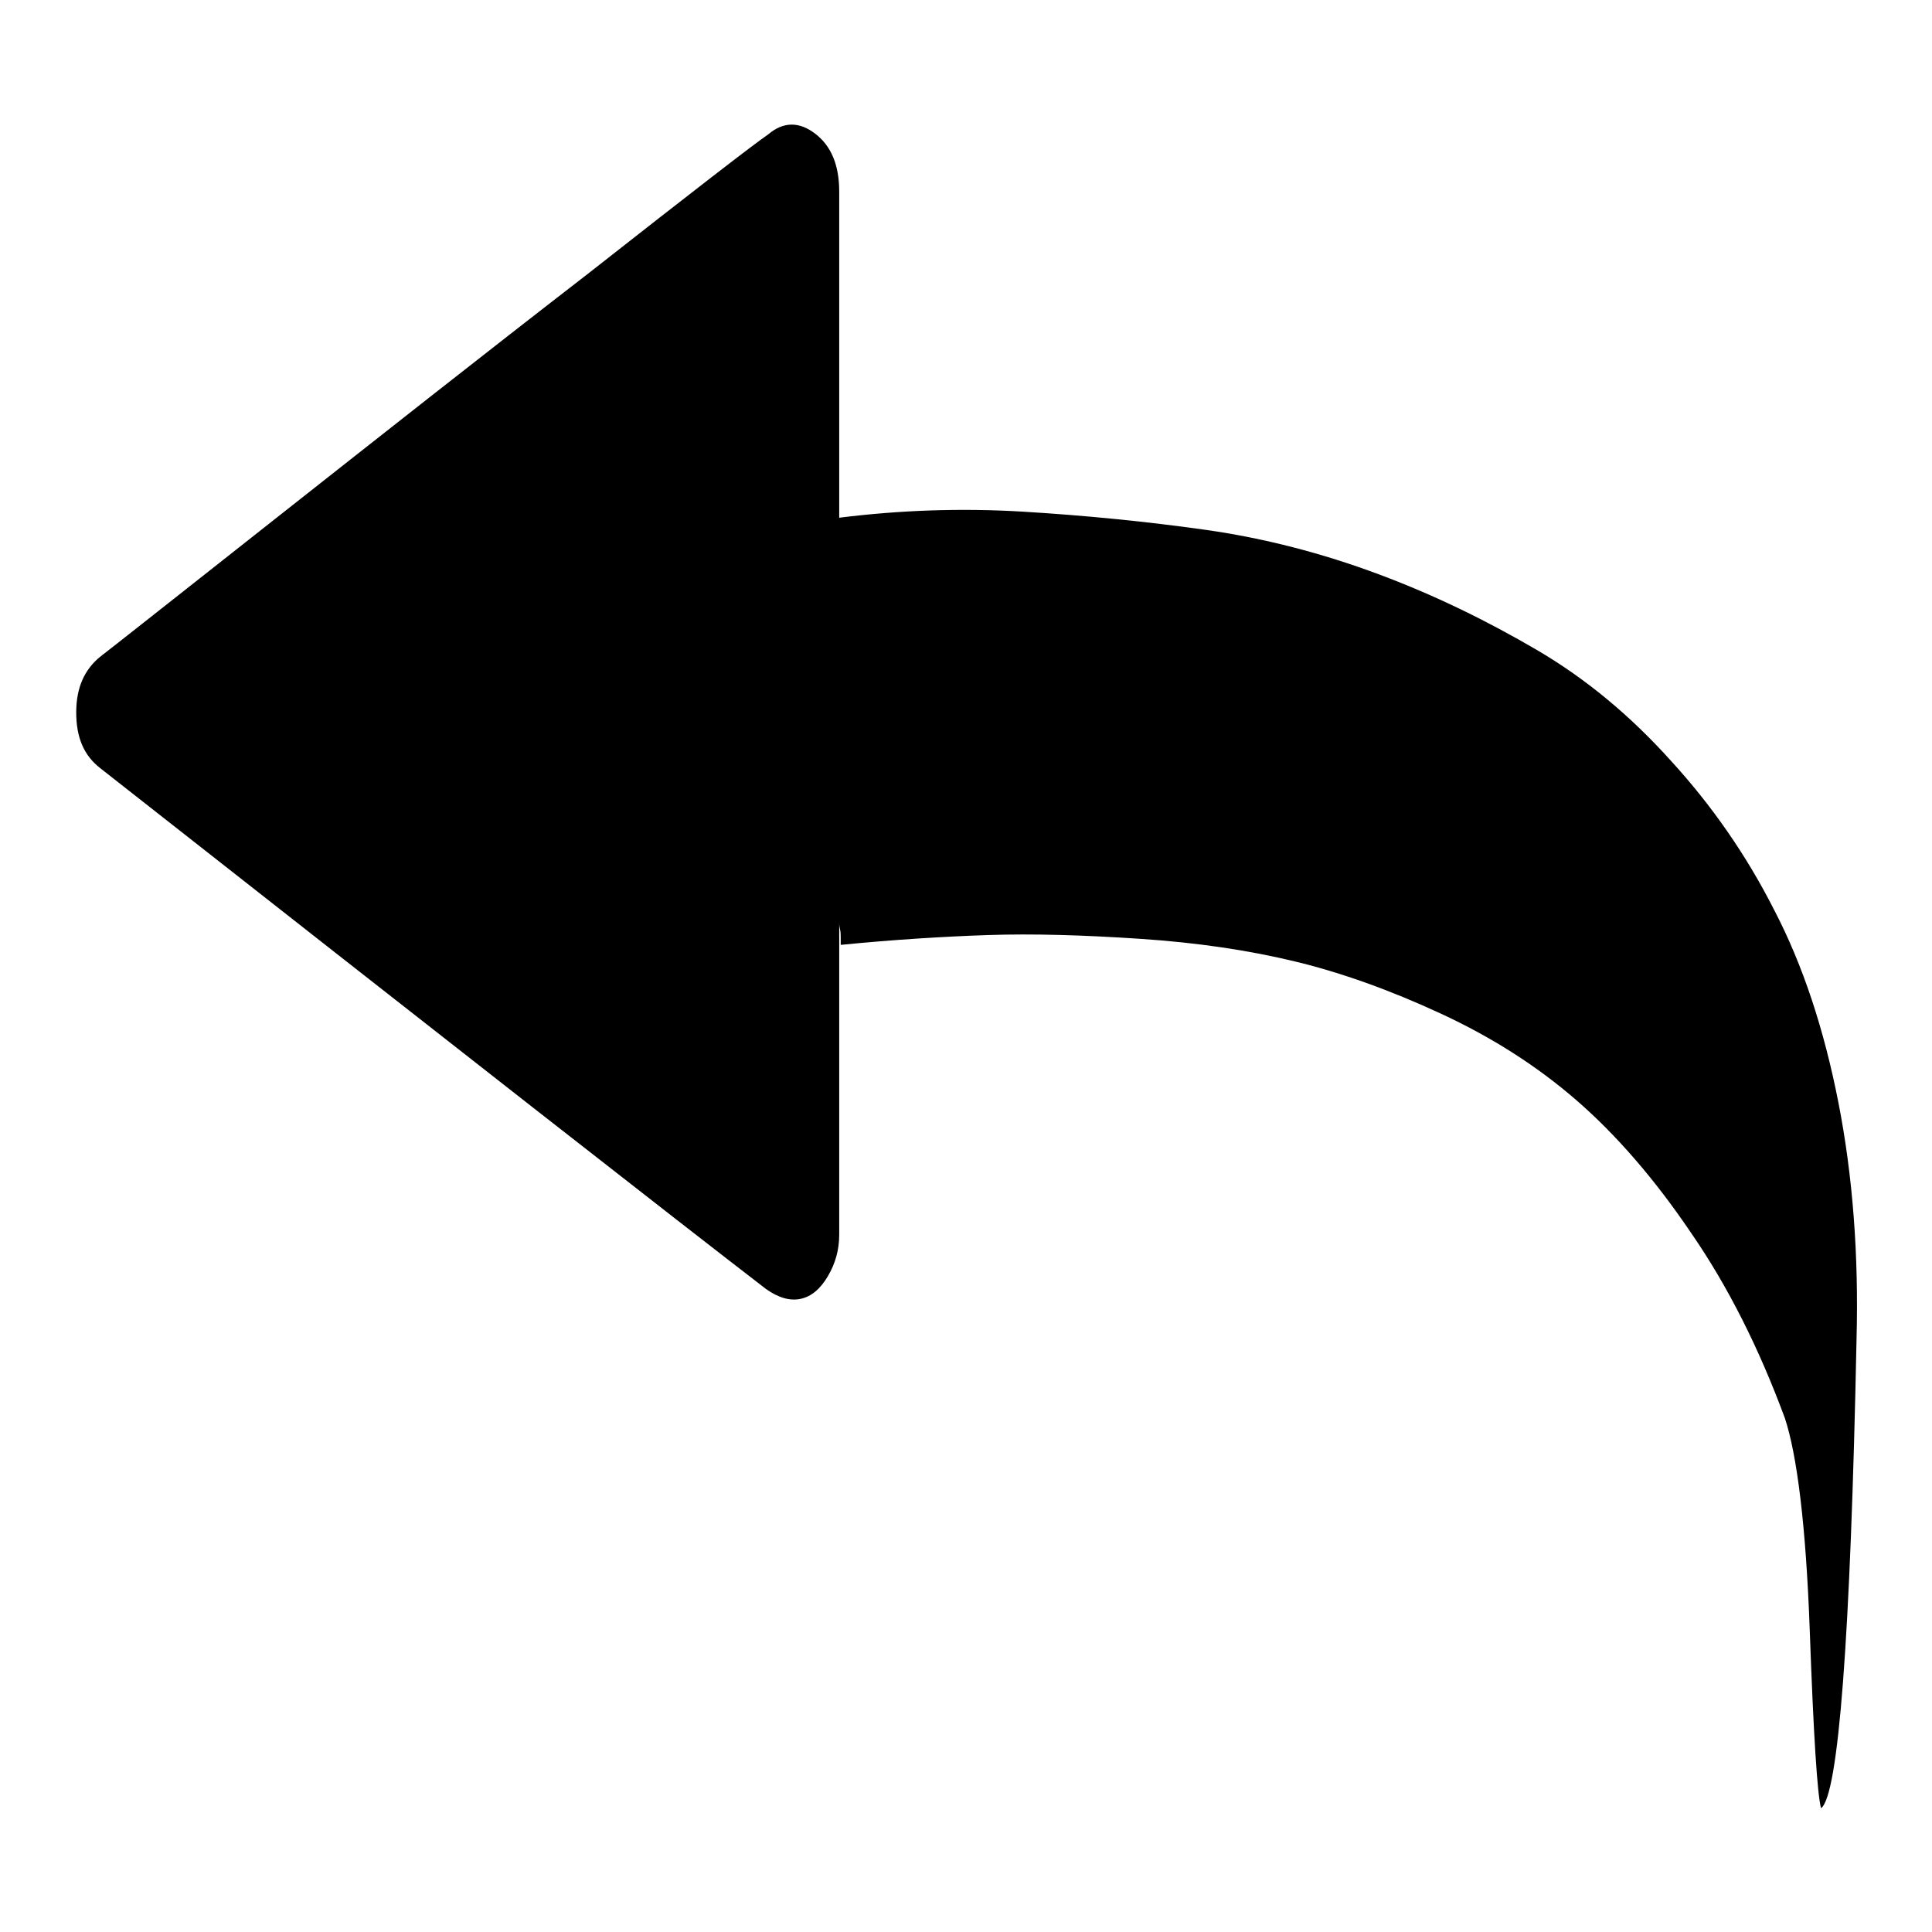
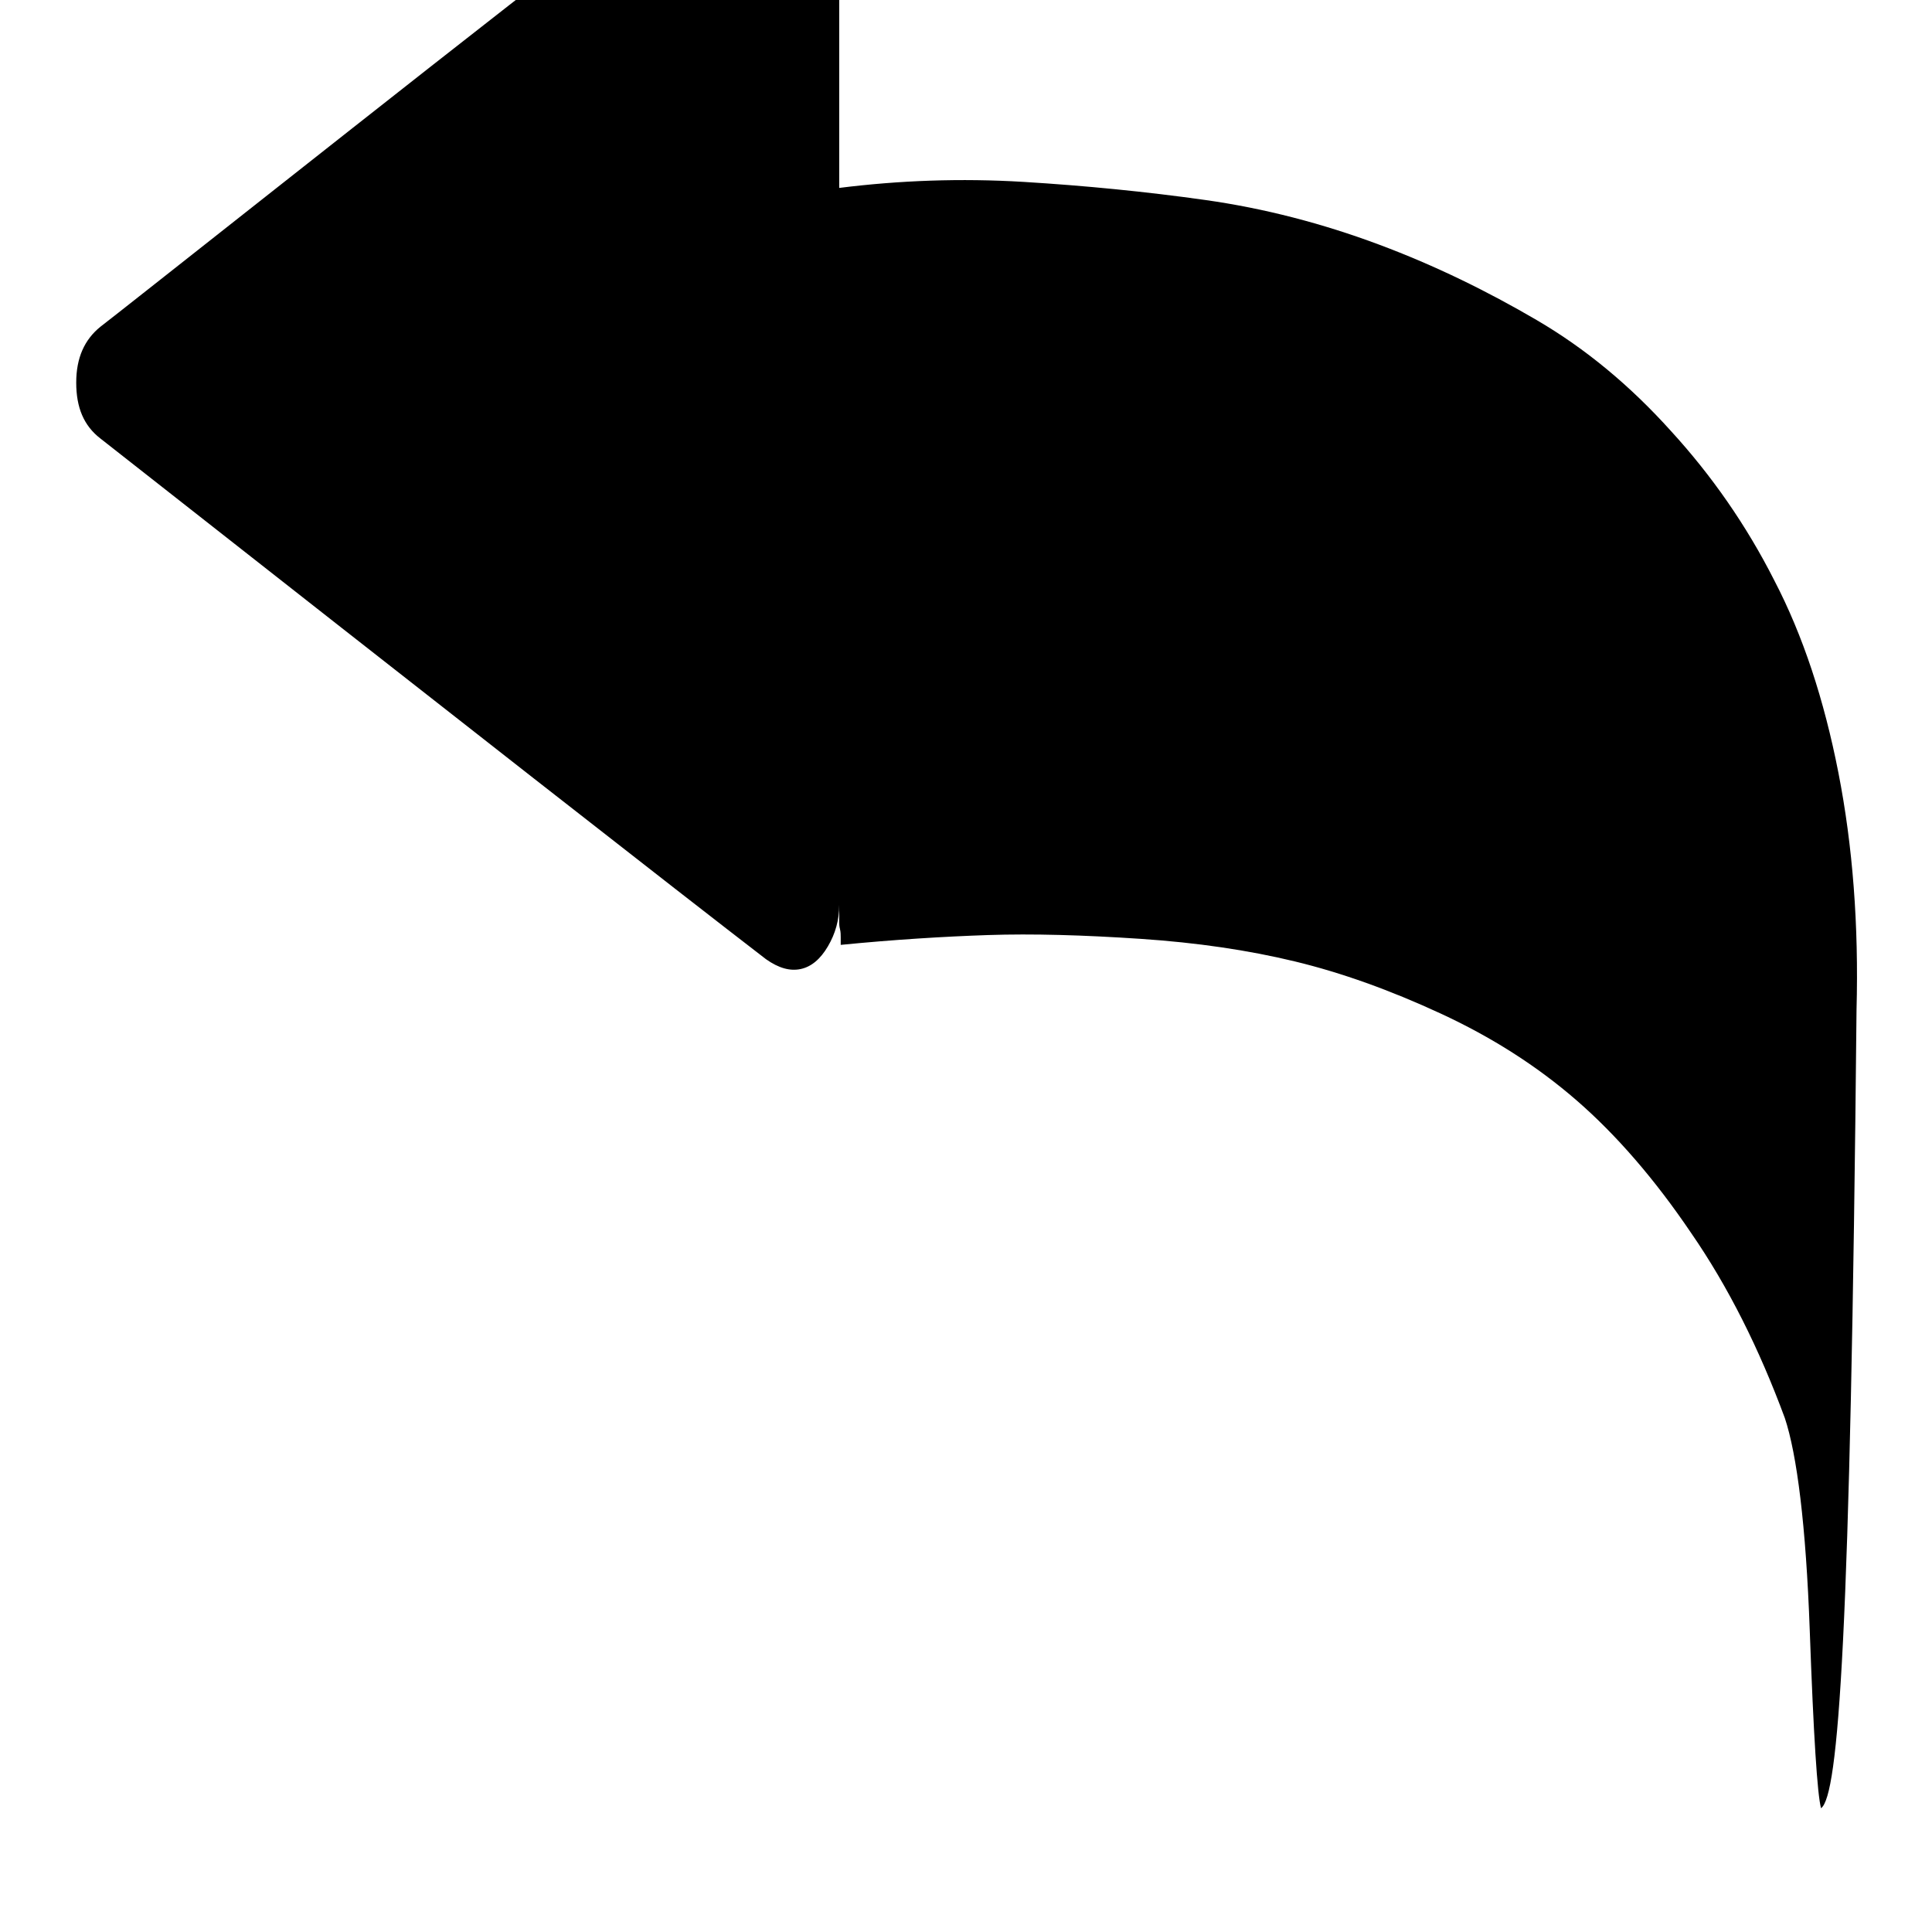
<svg xmlns="http://www.w3.org/2000/svg" version="1.1" x="0px" y="0px" viewBox="0 0 256 256" enable-background="new 0 0 256 256" xml:space="preserve">
  <g>
-     <path fill="#000000" d="M241.3,239.6c-0.5-1.8-1-9.7-1.5-23.6s-1.7-23.3-3.3-28.1c-3.4-9.2-7.5-17.4-12.4-24.5 c-4.8-7.1-9.9-13-15.2-17.6c-5.3-4.6-11.3-8.4-18-11.5c-6.7-3.1-13.1-5.4-19.3-6.9s-13-2.5-20.5-3s-14.3-0.7-20.2-0.5 c-5.9,0.2-12.4,0.6-19.5,1.3v-1c0-0.3,0-0.7-0.1-1.1c-0.1-0.4-0.1-0.7-0.1-0.9v-2.3v43.7c0,2-0.5,3.8-1.5,5.5s-2.2,2.7-3.6,3 s-2.9-0.1-4.6-1.3c-11.7-9-41.1-32-88.2-69c-2.2-1.7-3.2-4.1-3.2-7.4s1.1-5.7,3.2-7.4c1.7-1.3,9.4-7.4,23.1-18.2 s27.5-21.7,41.6-32.6c14-11,21.9-17.1,23.8-18.4c2-1.7,4.1-1.7,6.2-0.1s3.2,4.1,3.2,7.7v43.2c8-1,16.1-1.3,24.4-0.8 c8.2,0.5,16.3,1.3,24.1,2.4c7.8,1.1,15.5,3.1,23,5.9c7.5,2.8,14.4,6.2,20.9,10s12.4,8.7,17.8,14.7c5.4,5.9,10,12.5,13.7,19.8 c3.8,7.3,6.6,15.8,8.5,25.5c1.9,9.7,2.7,20.2,2.4,31.4C245.2,217.2,243.6,237.9,241.3,239.6z" />
+     <path fill="#000000" d="M241.3,239.6c-0.5-1.8-1-9.7-1.5-23.6s-1.7-23.3-3.3-28.1c-3.4-9.2-7.5-17.4-12.4-24.5 c-4.8-7.1-9.9-13-15.2-17.6c-5.3-4.6-11.3-8.4-18-11.5c-6.7-3.1-13.1-5.4-19.3-6.9s-13-2.5-20.5-3s-14.3-0.7-20.2-0.5 c-5.9,0.2-12.4,0.6-19.5,1.3v-1c0-0.3,0-0.7-0.1-1.1c-0.1-0.4-0.1-0.7-0.1-0.9v-2.3c0,2-0.5,3.8-1.5,5.5s-2.2,2.7-3.6,3 s-2.9-0.1-4.6-1.3c-11.7-9-41.1-32-88.2-69c-2.2-1.7-3.2-4.1-3.2-7.4s1.1-5.7,3.2-7.4c1.7-1.3,9.4-7.4,23.1-18.2 s27.5-21.7,41.6-32.6c14-11,21.9-17.1,23.8-18.4c2-1.7,4.1-1.7,6.2-0.1s3.2,4.1,3.2,7.7v43.2c8-1,16.1-1.3,24.4-0.8 c8.2,0.5,16.3,1.3,24.1,2.4c7.8,1.1,15.5,3.1,23,5.9c7.5,2.8,14.4,6.2,20.9,10s12.4,8.7,17.8,14.7c5.4,5.9,10,12.5,13.7,19.8 c3.8,7.3,6.6,15.8,8.5,25.5c1.9,9.7,2.7,20.2,2.4,31.4C245.2,217.2,243.6,237.9,241.3,239.6z" />
  </g>
</svg>